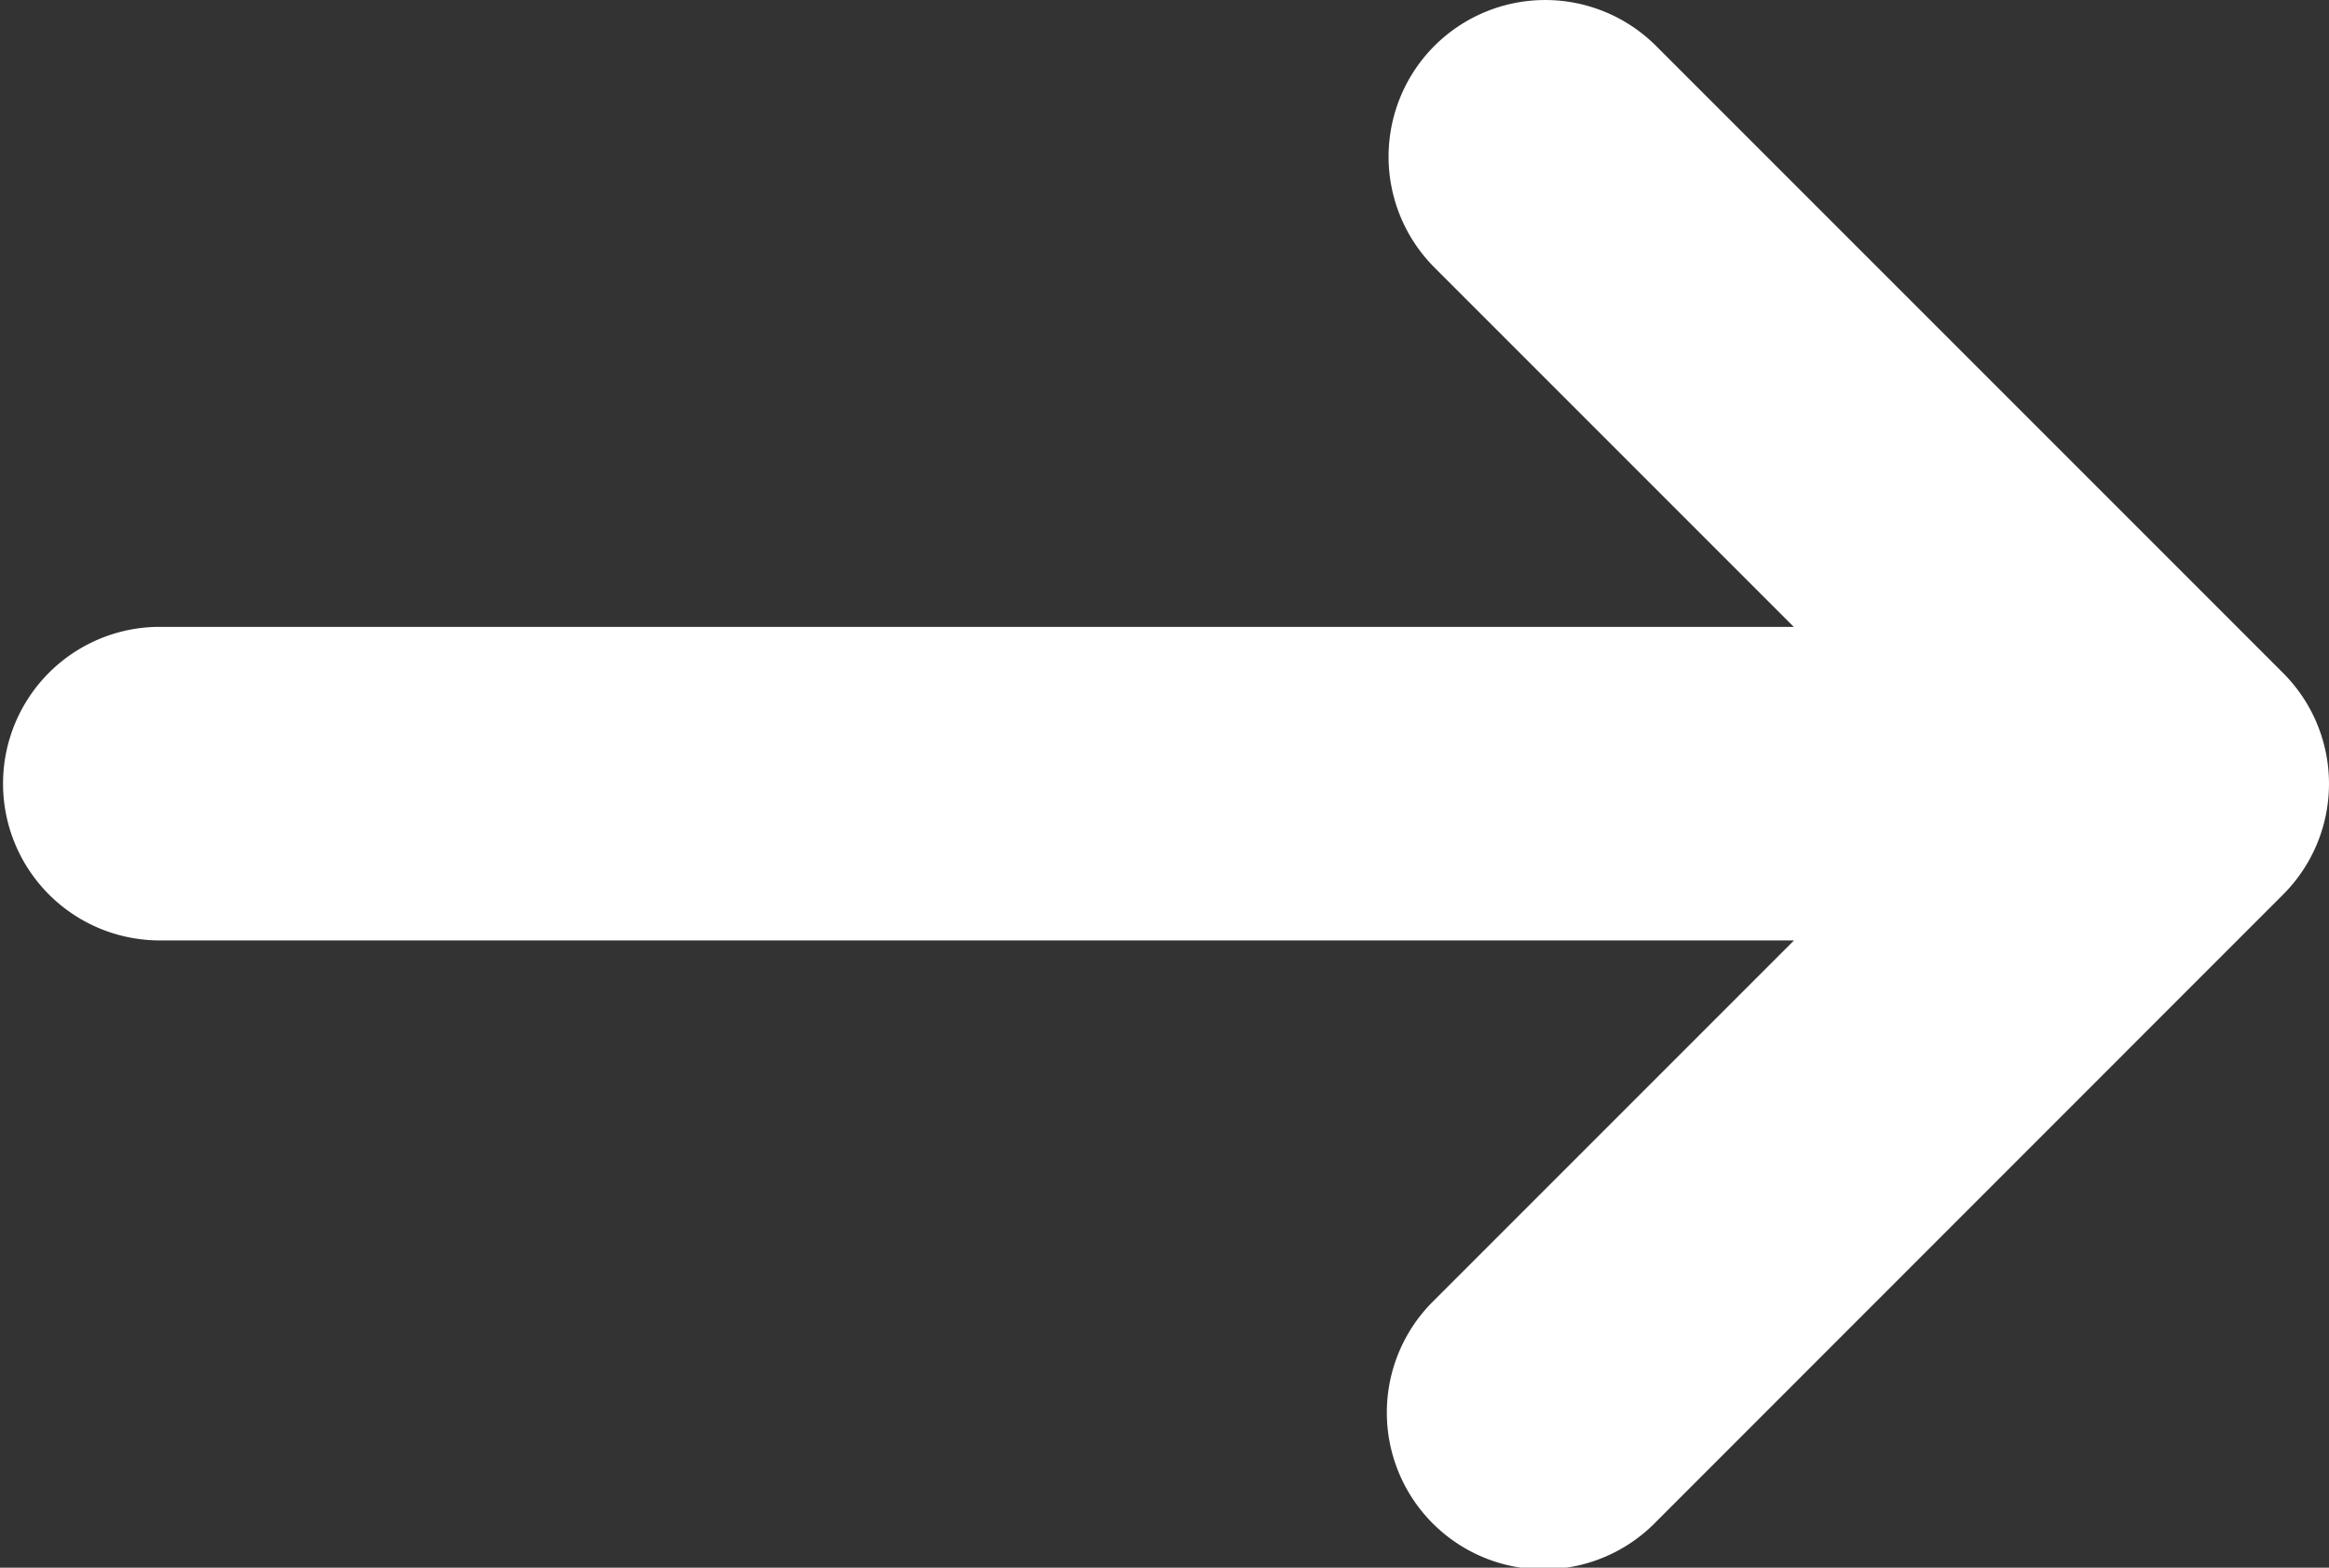
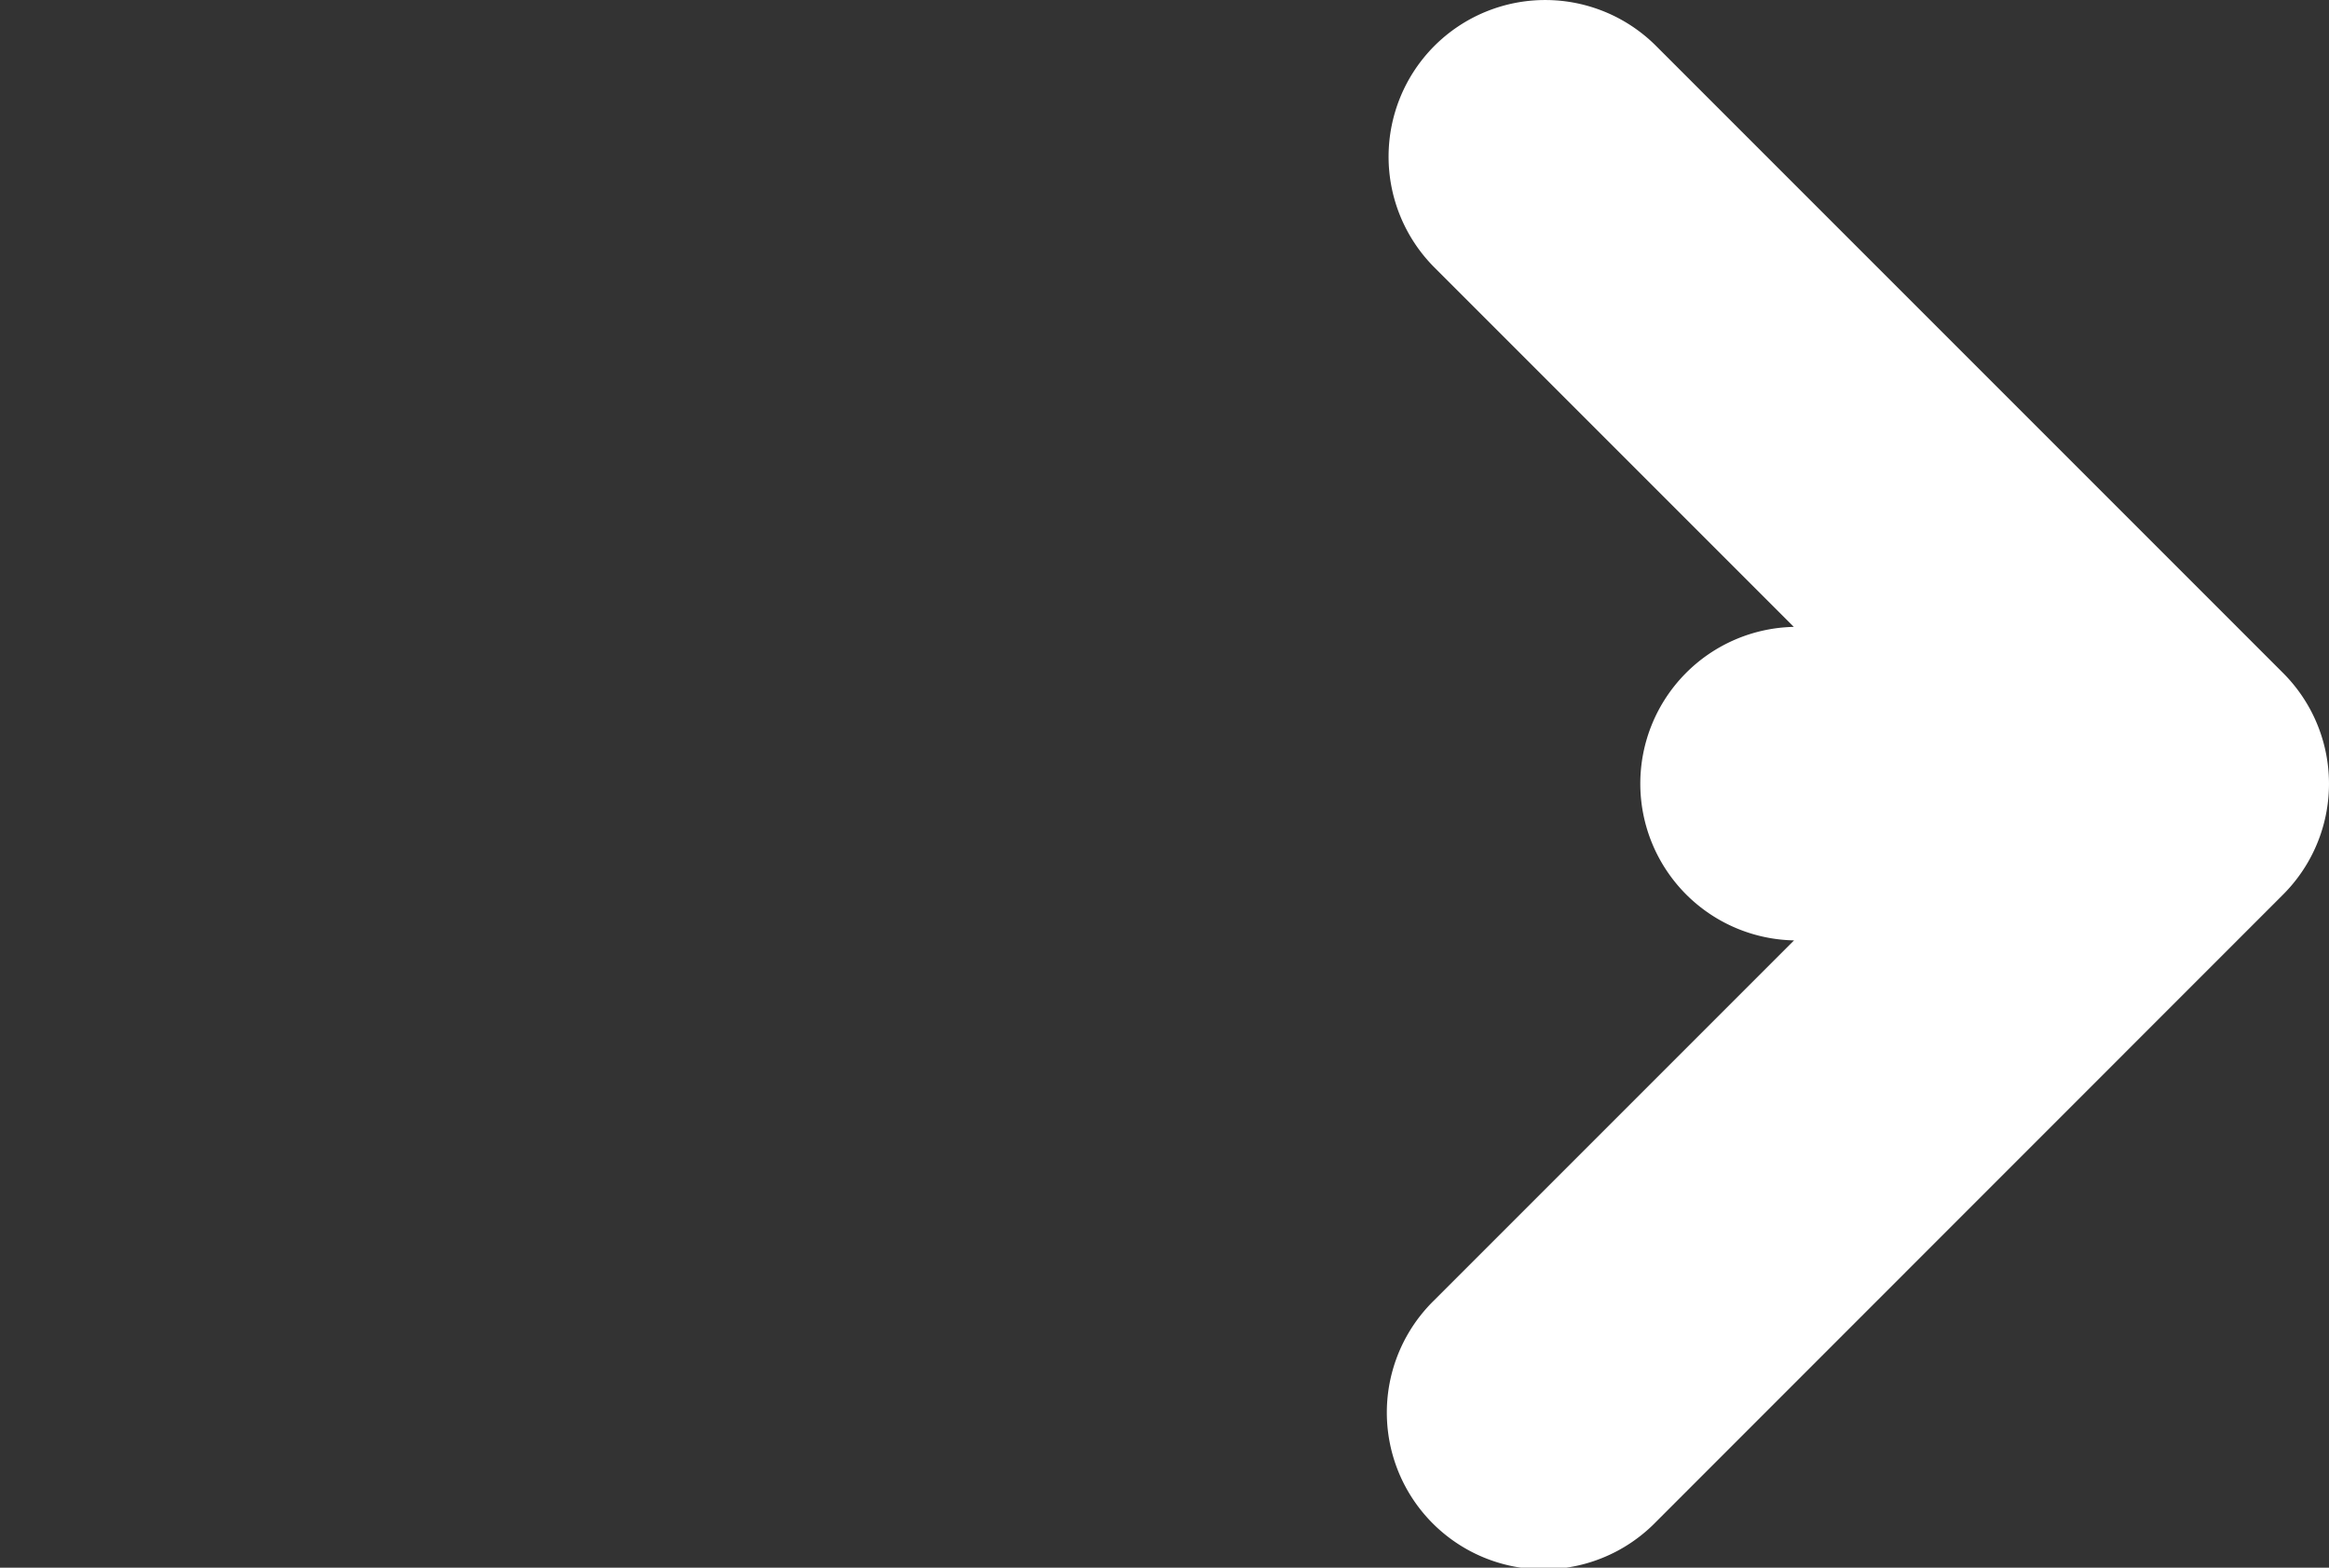
<svg xmlns="http://www.w3.org/2000/svg" width="39.5" height="26.586" viewBox="0 0 39.5 26.586">
  <rect x="0" y="0" width="39.5" height="26.586" fill="#333333" stroke="none" />
-   <path id="Path" d="M28.327.779a2.659,2.659,0,0,1,3.76,0L42.72,11.412l0,0a2.656,2.656,0,0,1,0,3.76l0,0L32.087,25.808a2.659,2.659,0,1,1-3.76-3.76l6.1-6.1H6.659a2.659,2.659,0,0,1,0-5.317H34.423l-6.1-6.1A2.659,2.659,0,0,1,28.327.779Z" transform="translate(-4)" fill="#fff" />
+   <path id="Path" d="M28.327.779a2.659,2.659,0,0,1,3.76,0L42.72,11.412l0,0a2.656,2.656,0,0,1,0,3.76l0,0L32.087,25.808a2.659,2.659,0,1,1-3.76-3.76l6.1-6.1a2.659,2.659,0,0,1,0-5.317H34.423l-6.1-6.1A2.659,2.659,0,0,1,28.327.779Z" transform="translate(-4)" fill="#fff" />
</svg>